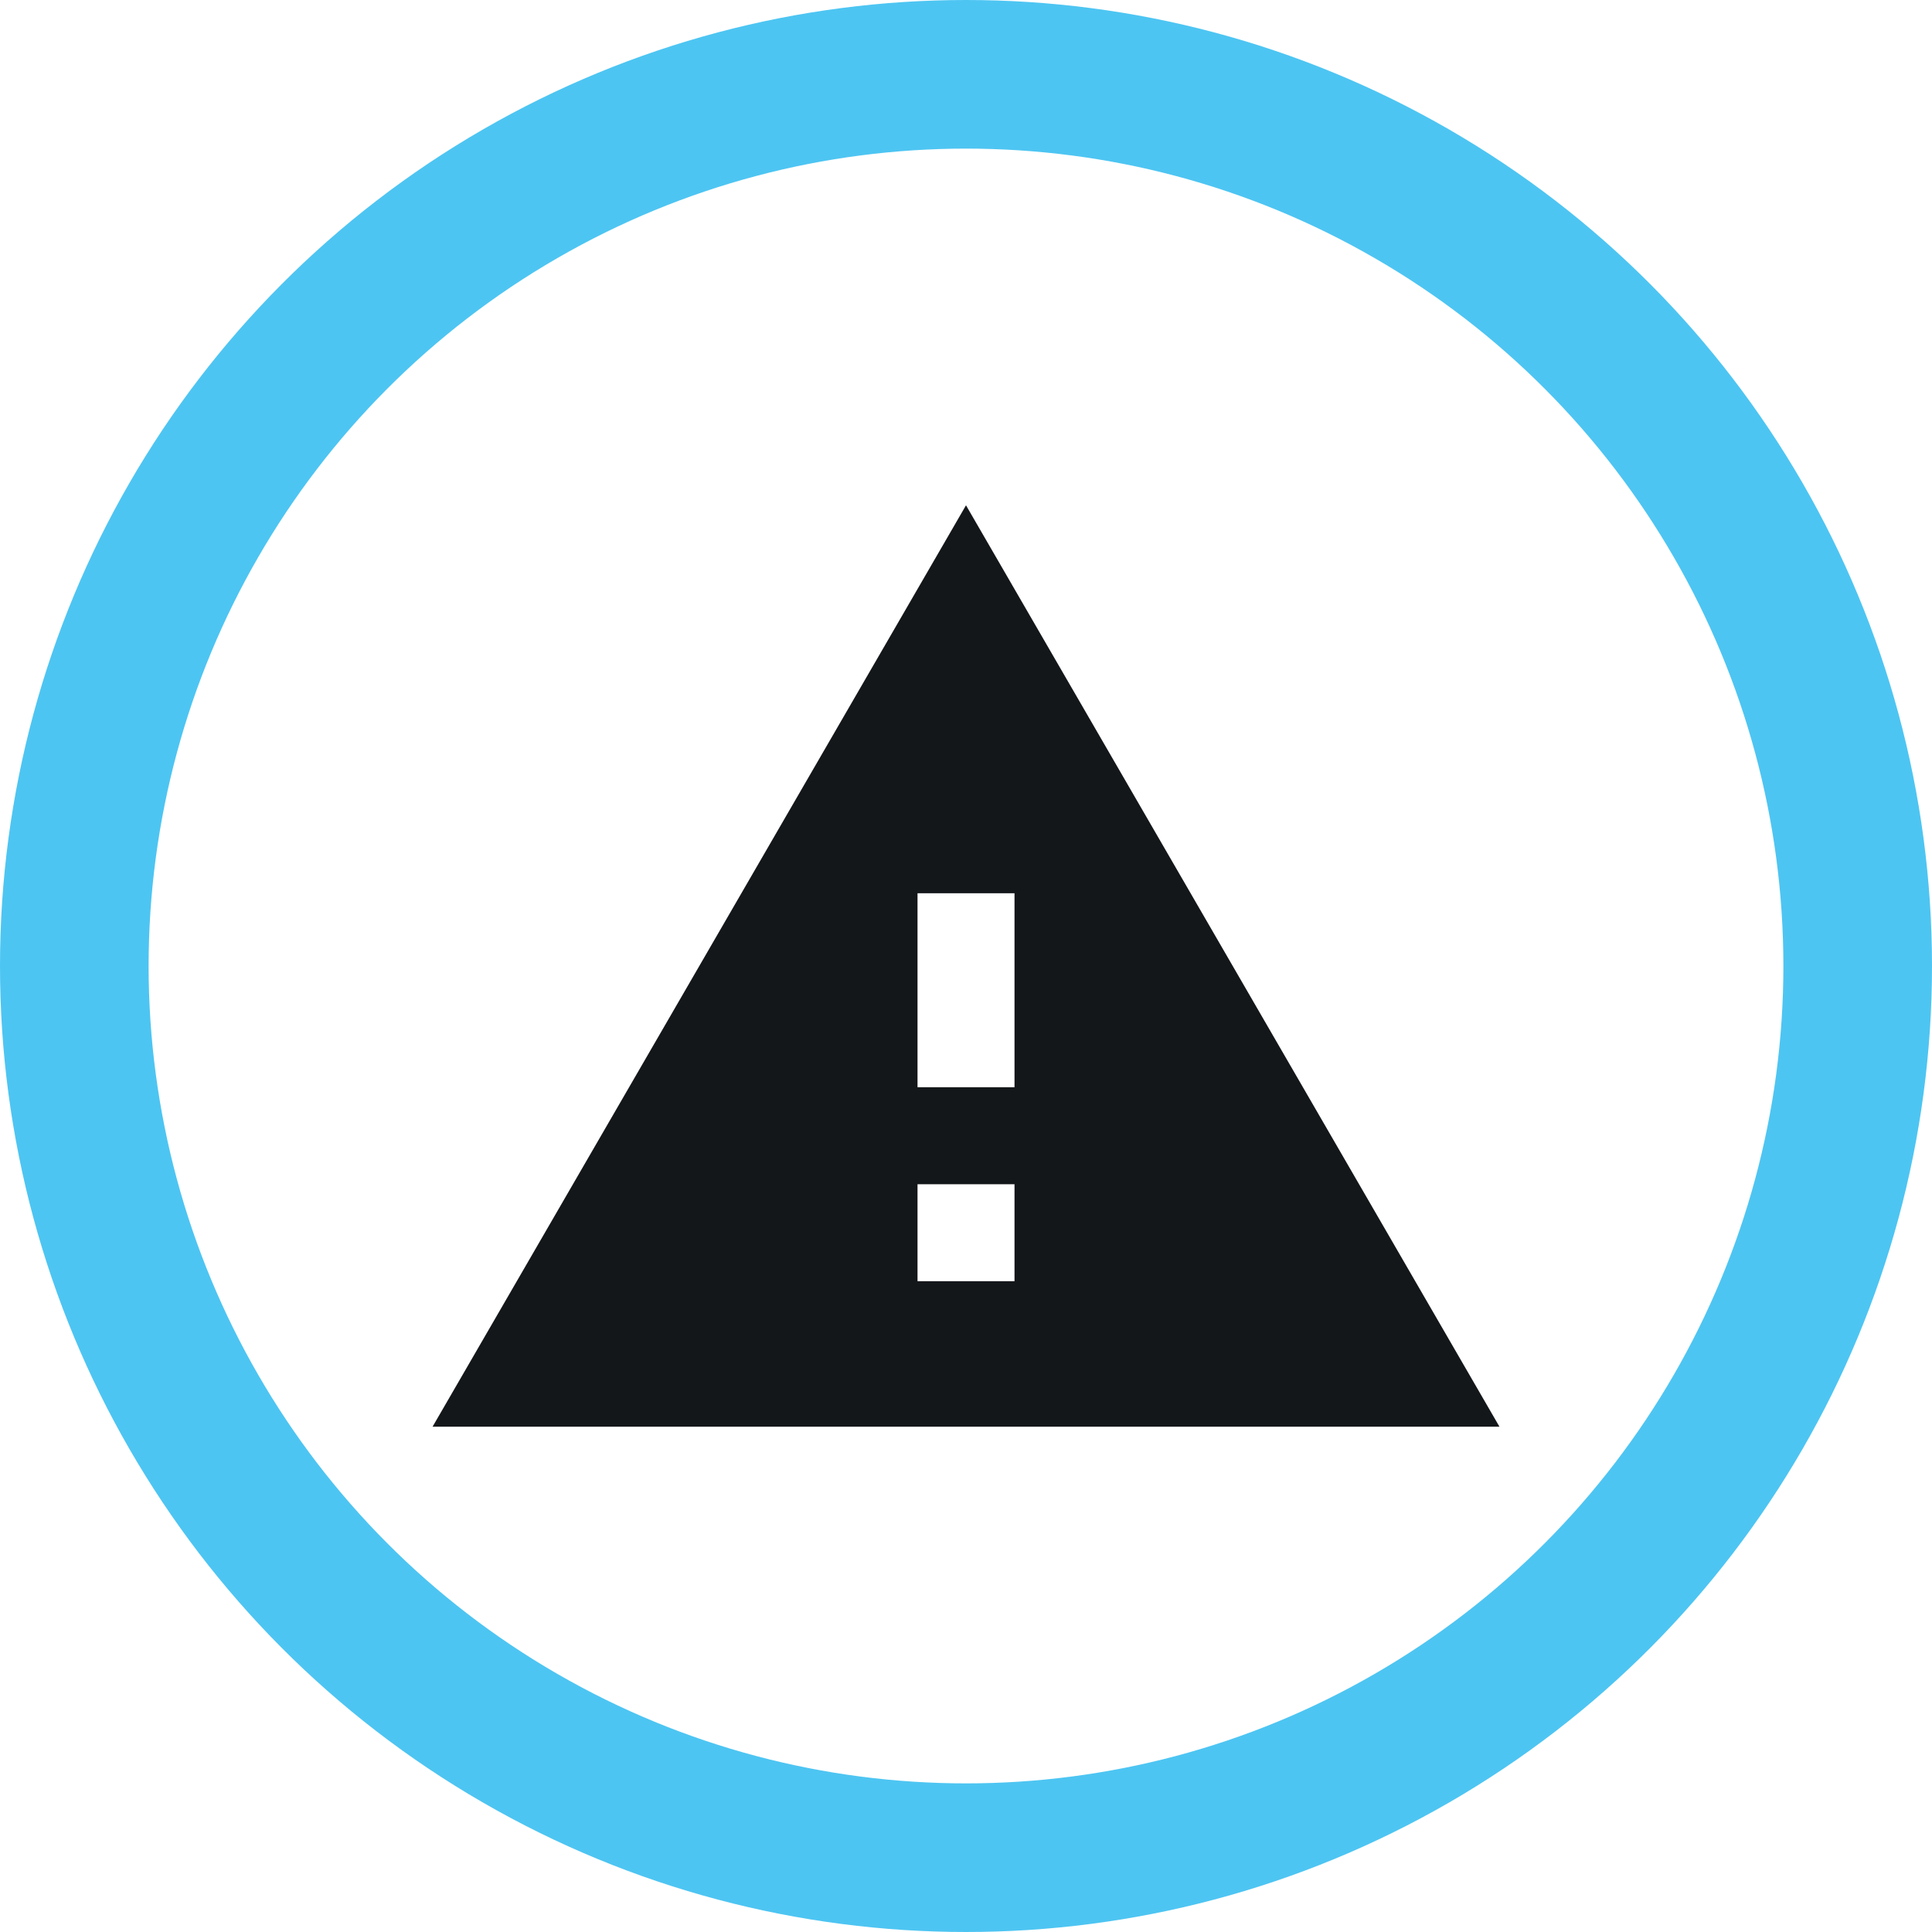
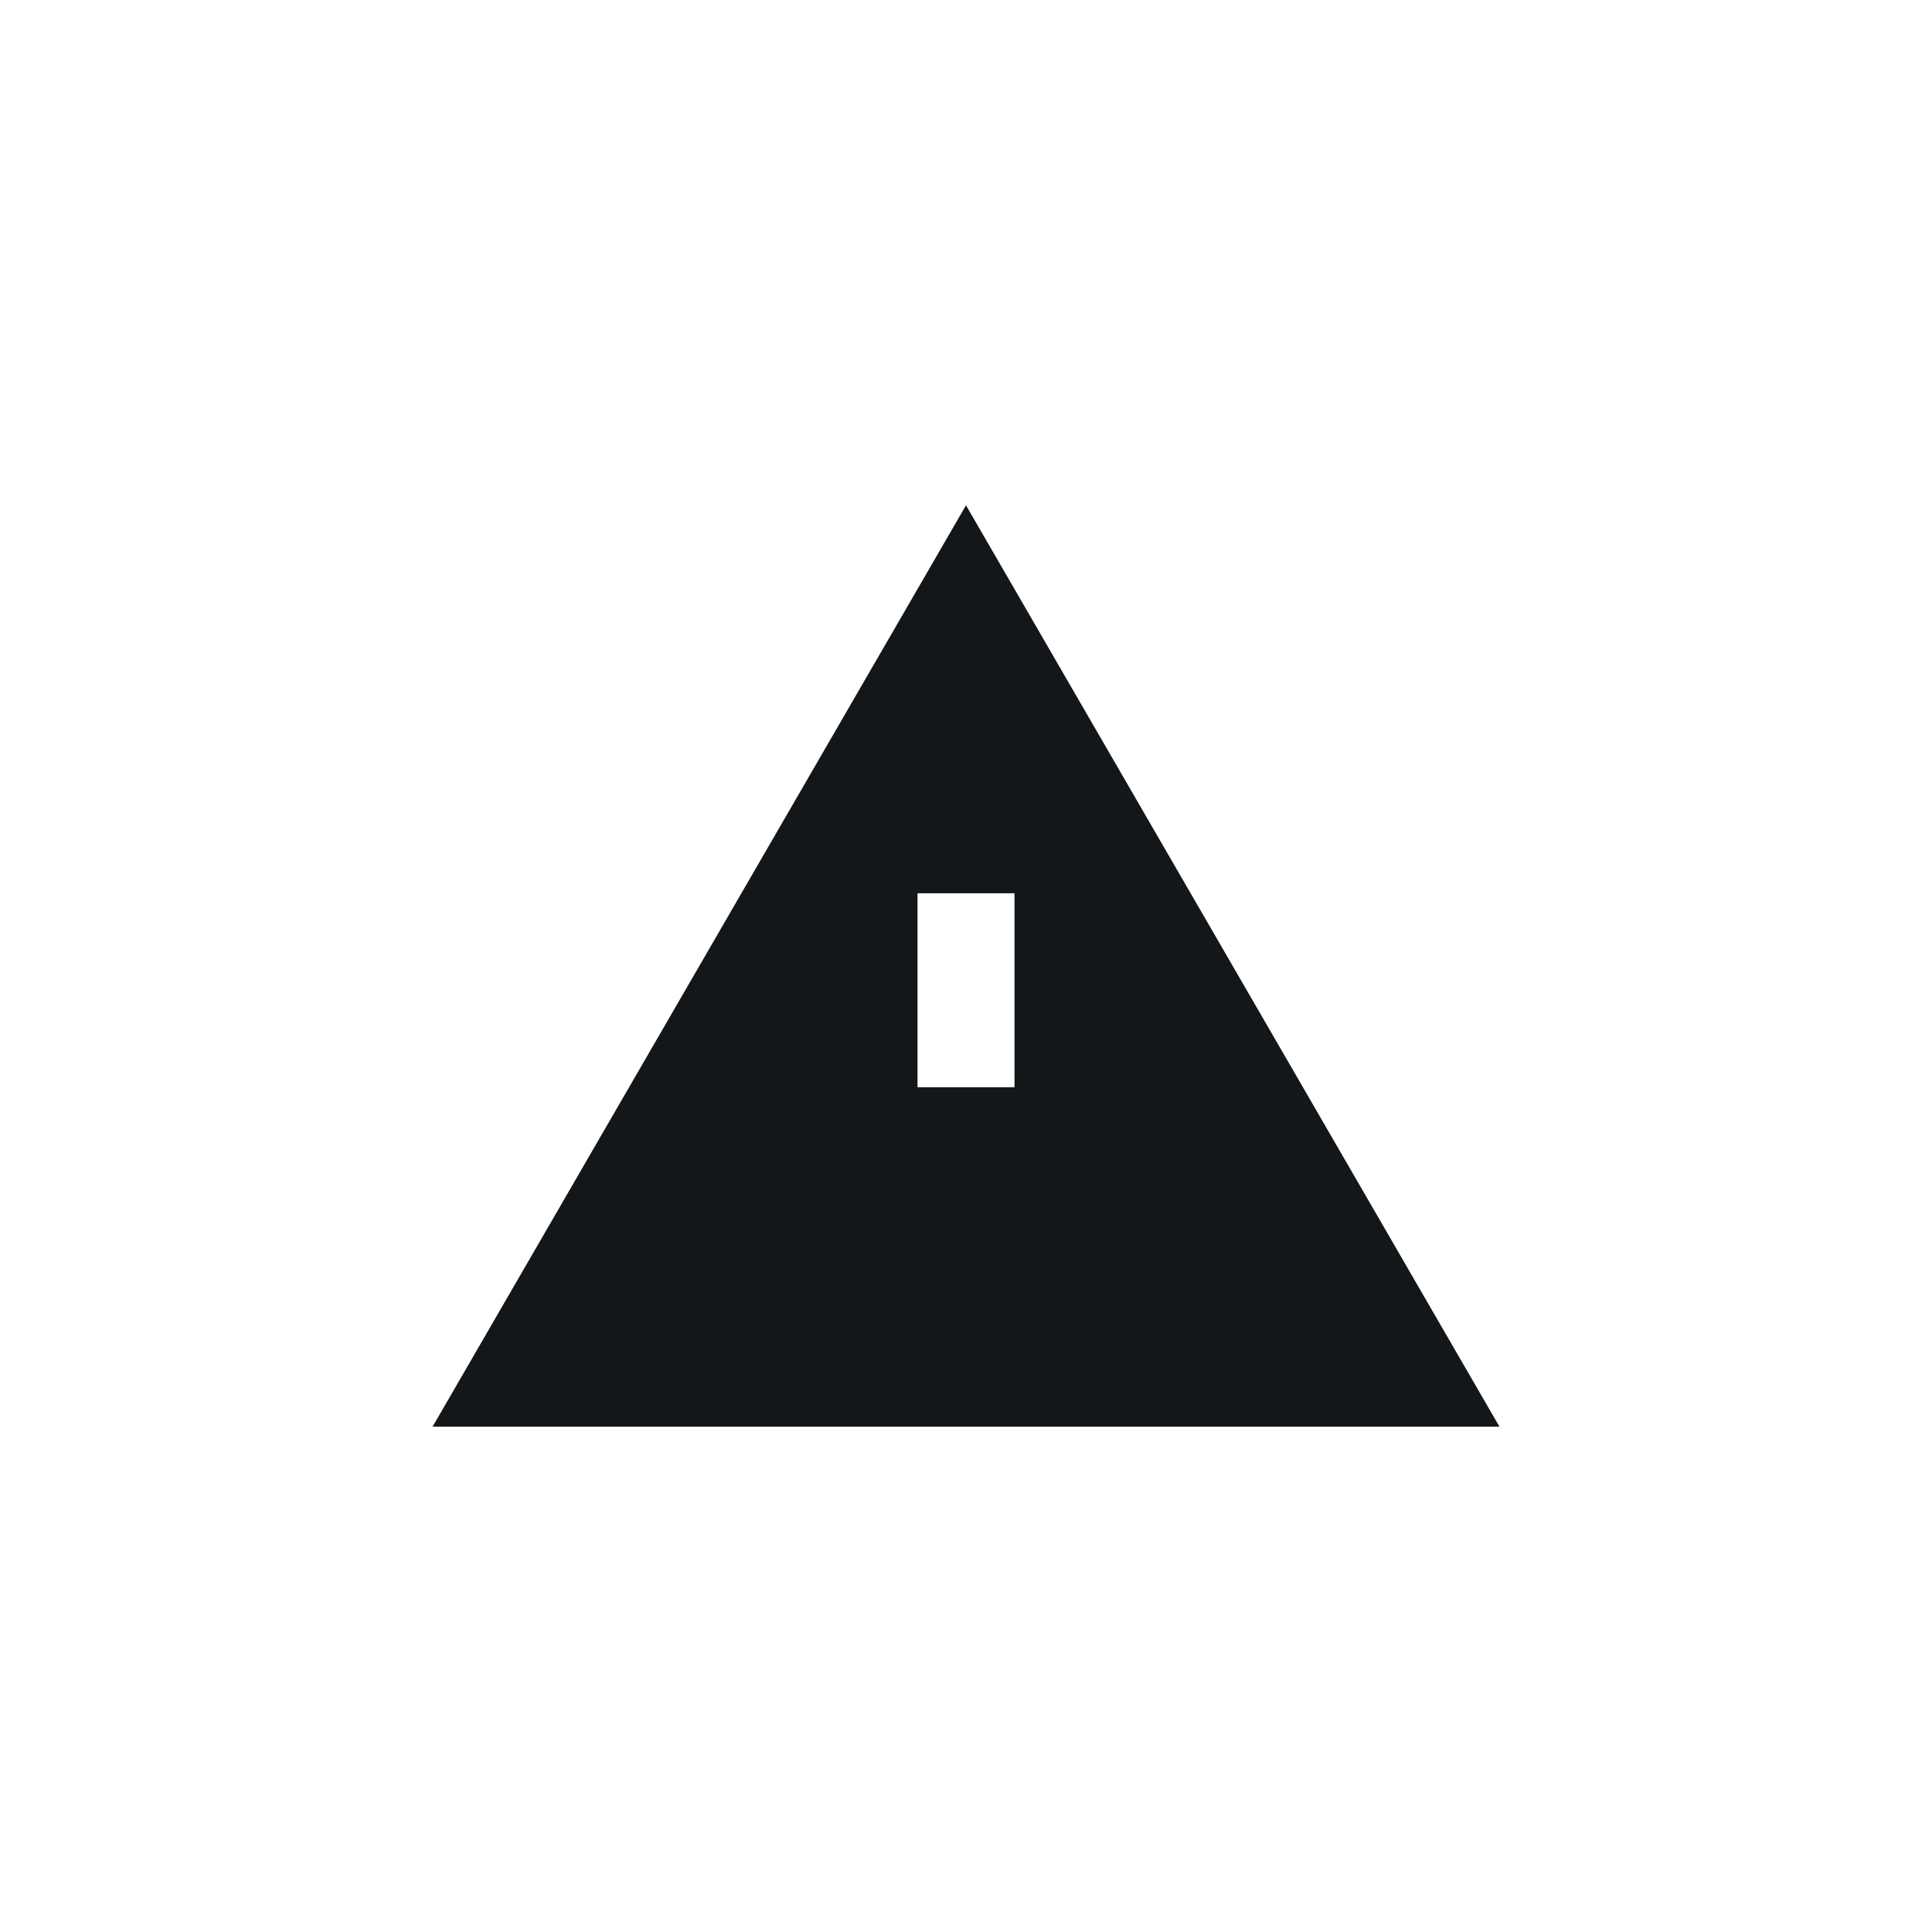
<svg xmlns="http://www.w3.org/2000/svg" width="65" height="65" viewBox="0 0 65 65">
  <g id="Group_2930" data-name="Group 2930" transform="translate(1.5 1.5)">
    <g id="Group_2931" data-name="Group 2931">
-       <circle id="Ellipse_199" data-name="Ellipse 199" cx="30" cy="30" r="30" transform="translate(1 1)" fill="none" stroke="#4dc5f2" stroke-miterlimit="10" stroke-width="5" />
-       <path id="Path_7975" data-name="Path 7975" d="M8,40.5H43.895L25.947,9.5Zm19.579-4.895H24.316V32.342h3.263Zm0-6.526H24.316V22.553h3.263Z" transform="translate(5.053 6)" fill="#14171a" />
+       <path id="Path_7975" data-name="Path 7975" d="M8,40.5H43.895L25.947,9.5Zm19.579-4.895H24.316h3.263Zm0-6.526H24.316V22.553h3.263Z" transform="translate(5.053 6)" fill="#14171a" />
    </g>
  </g>
</svg>